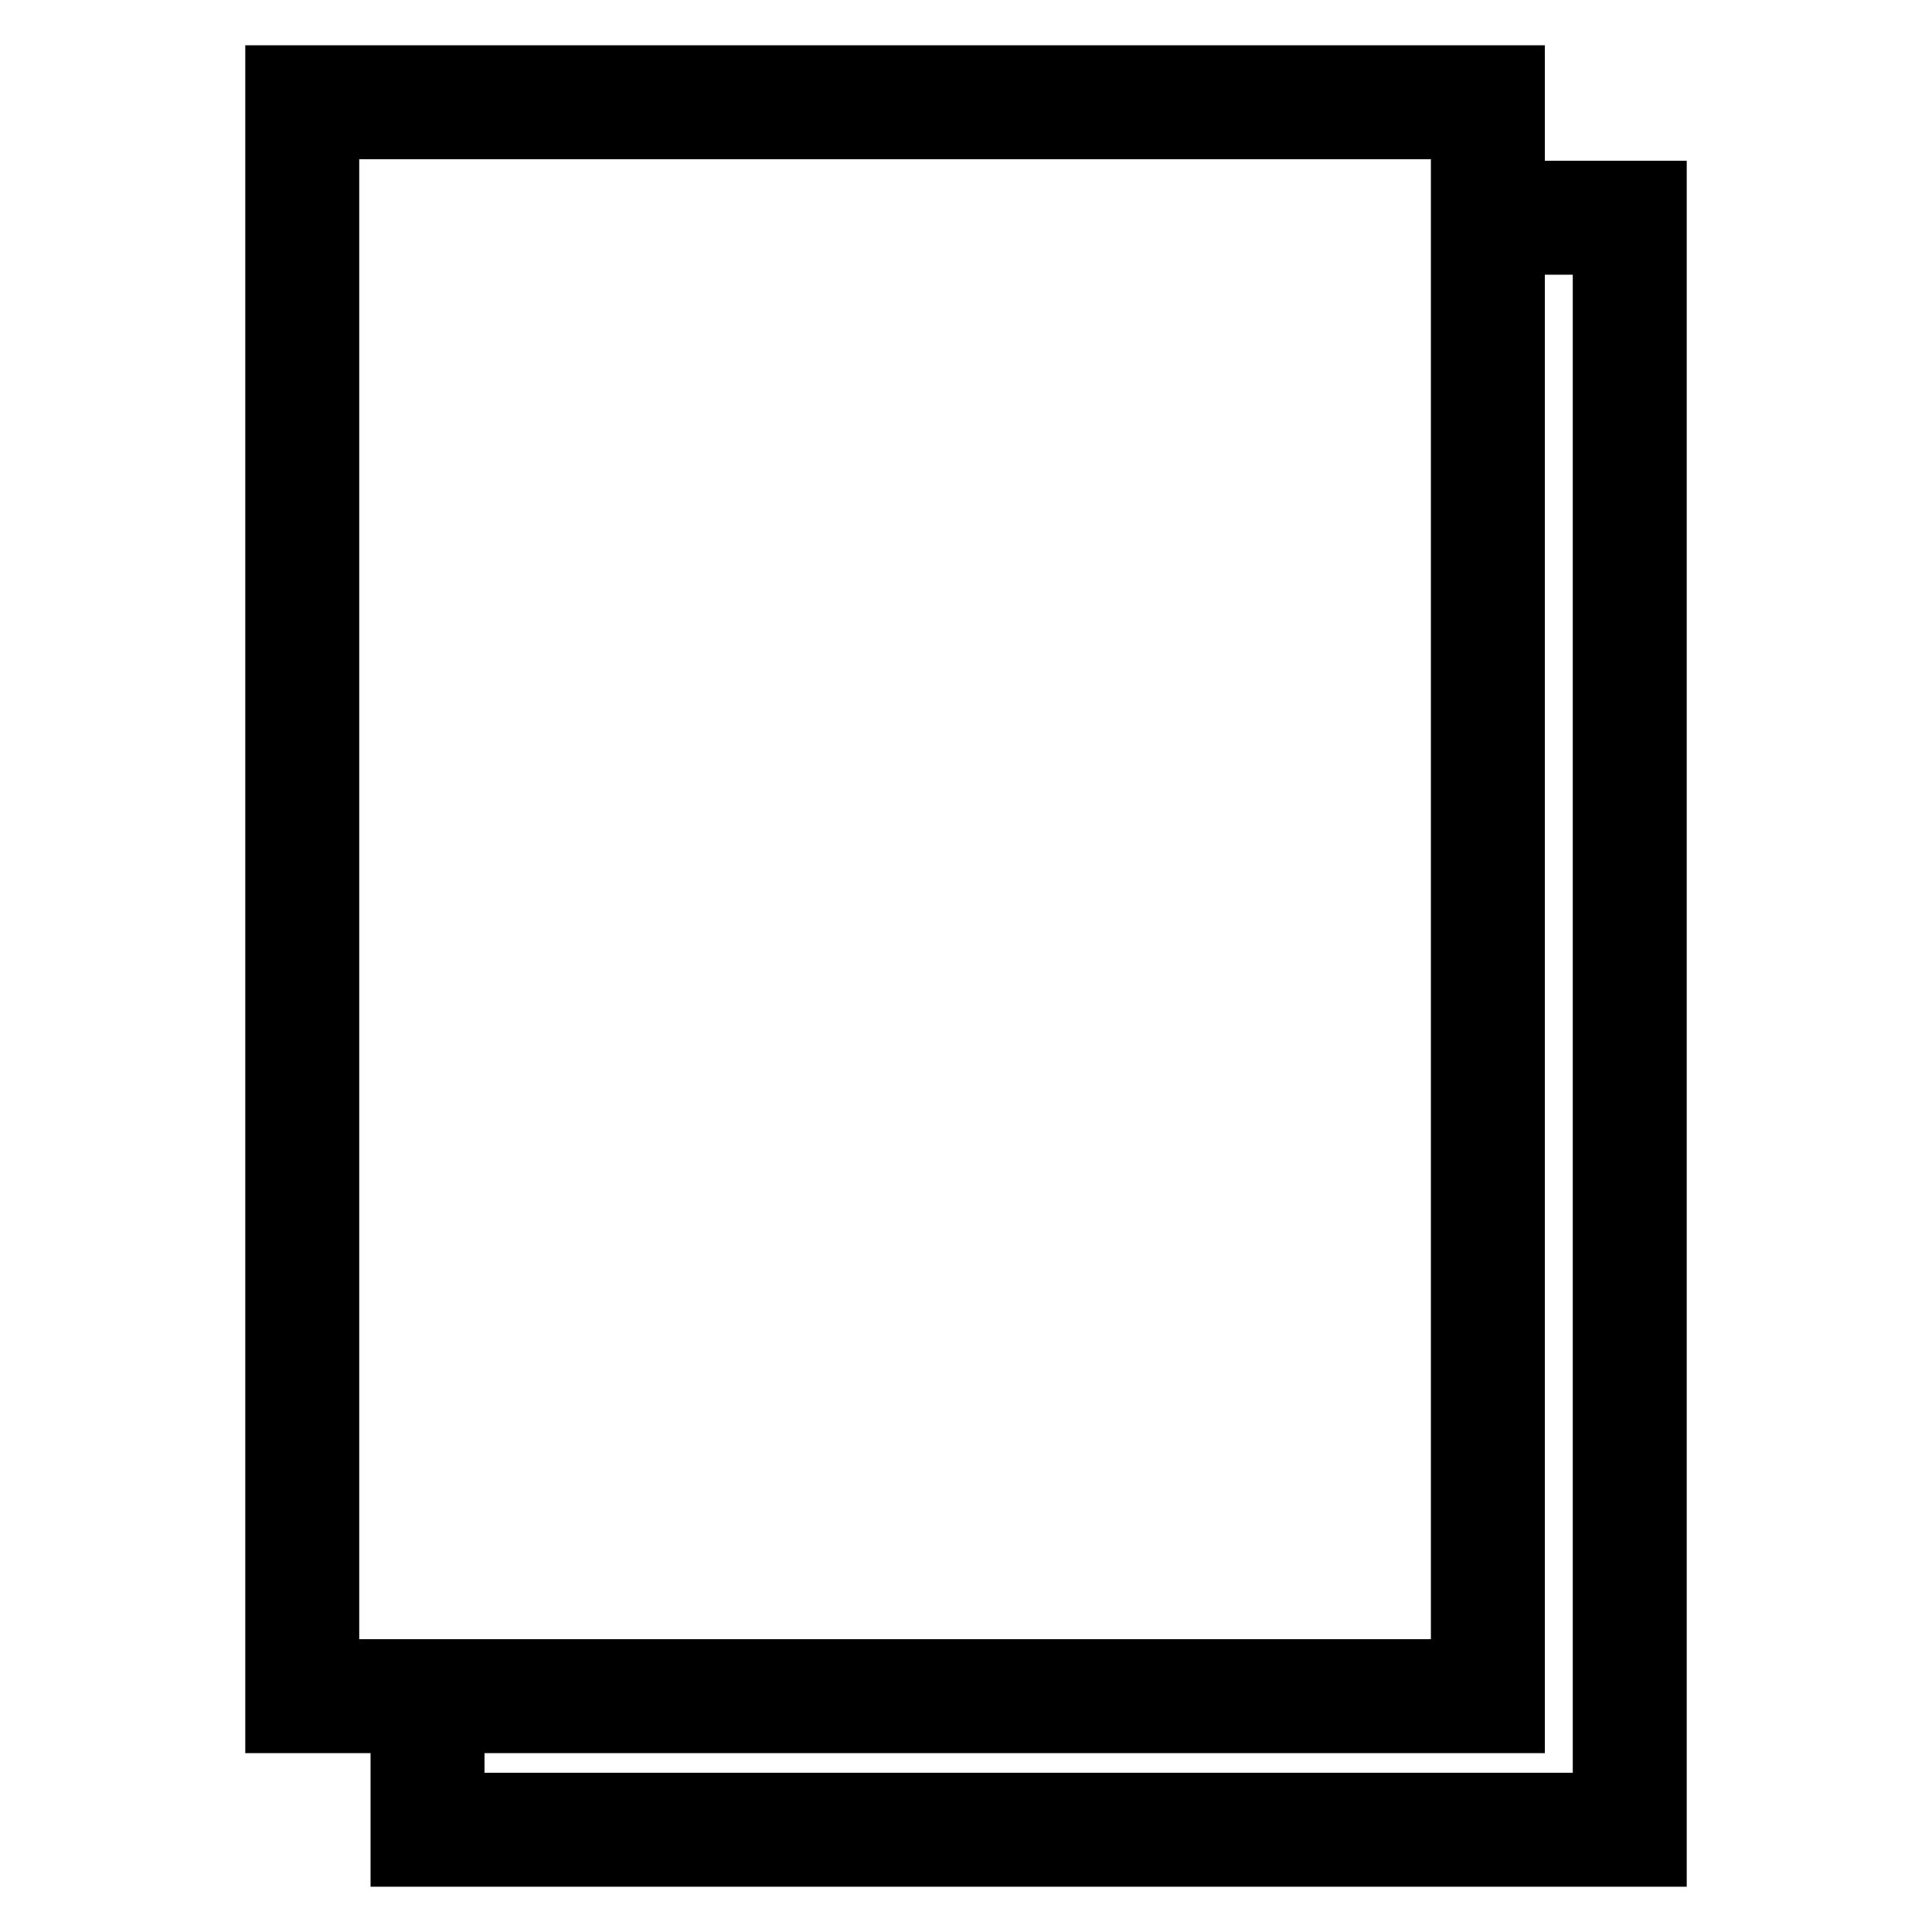
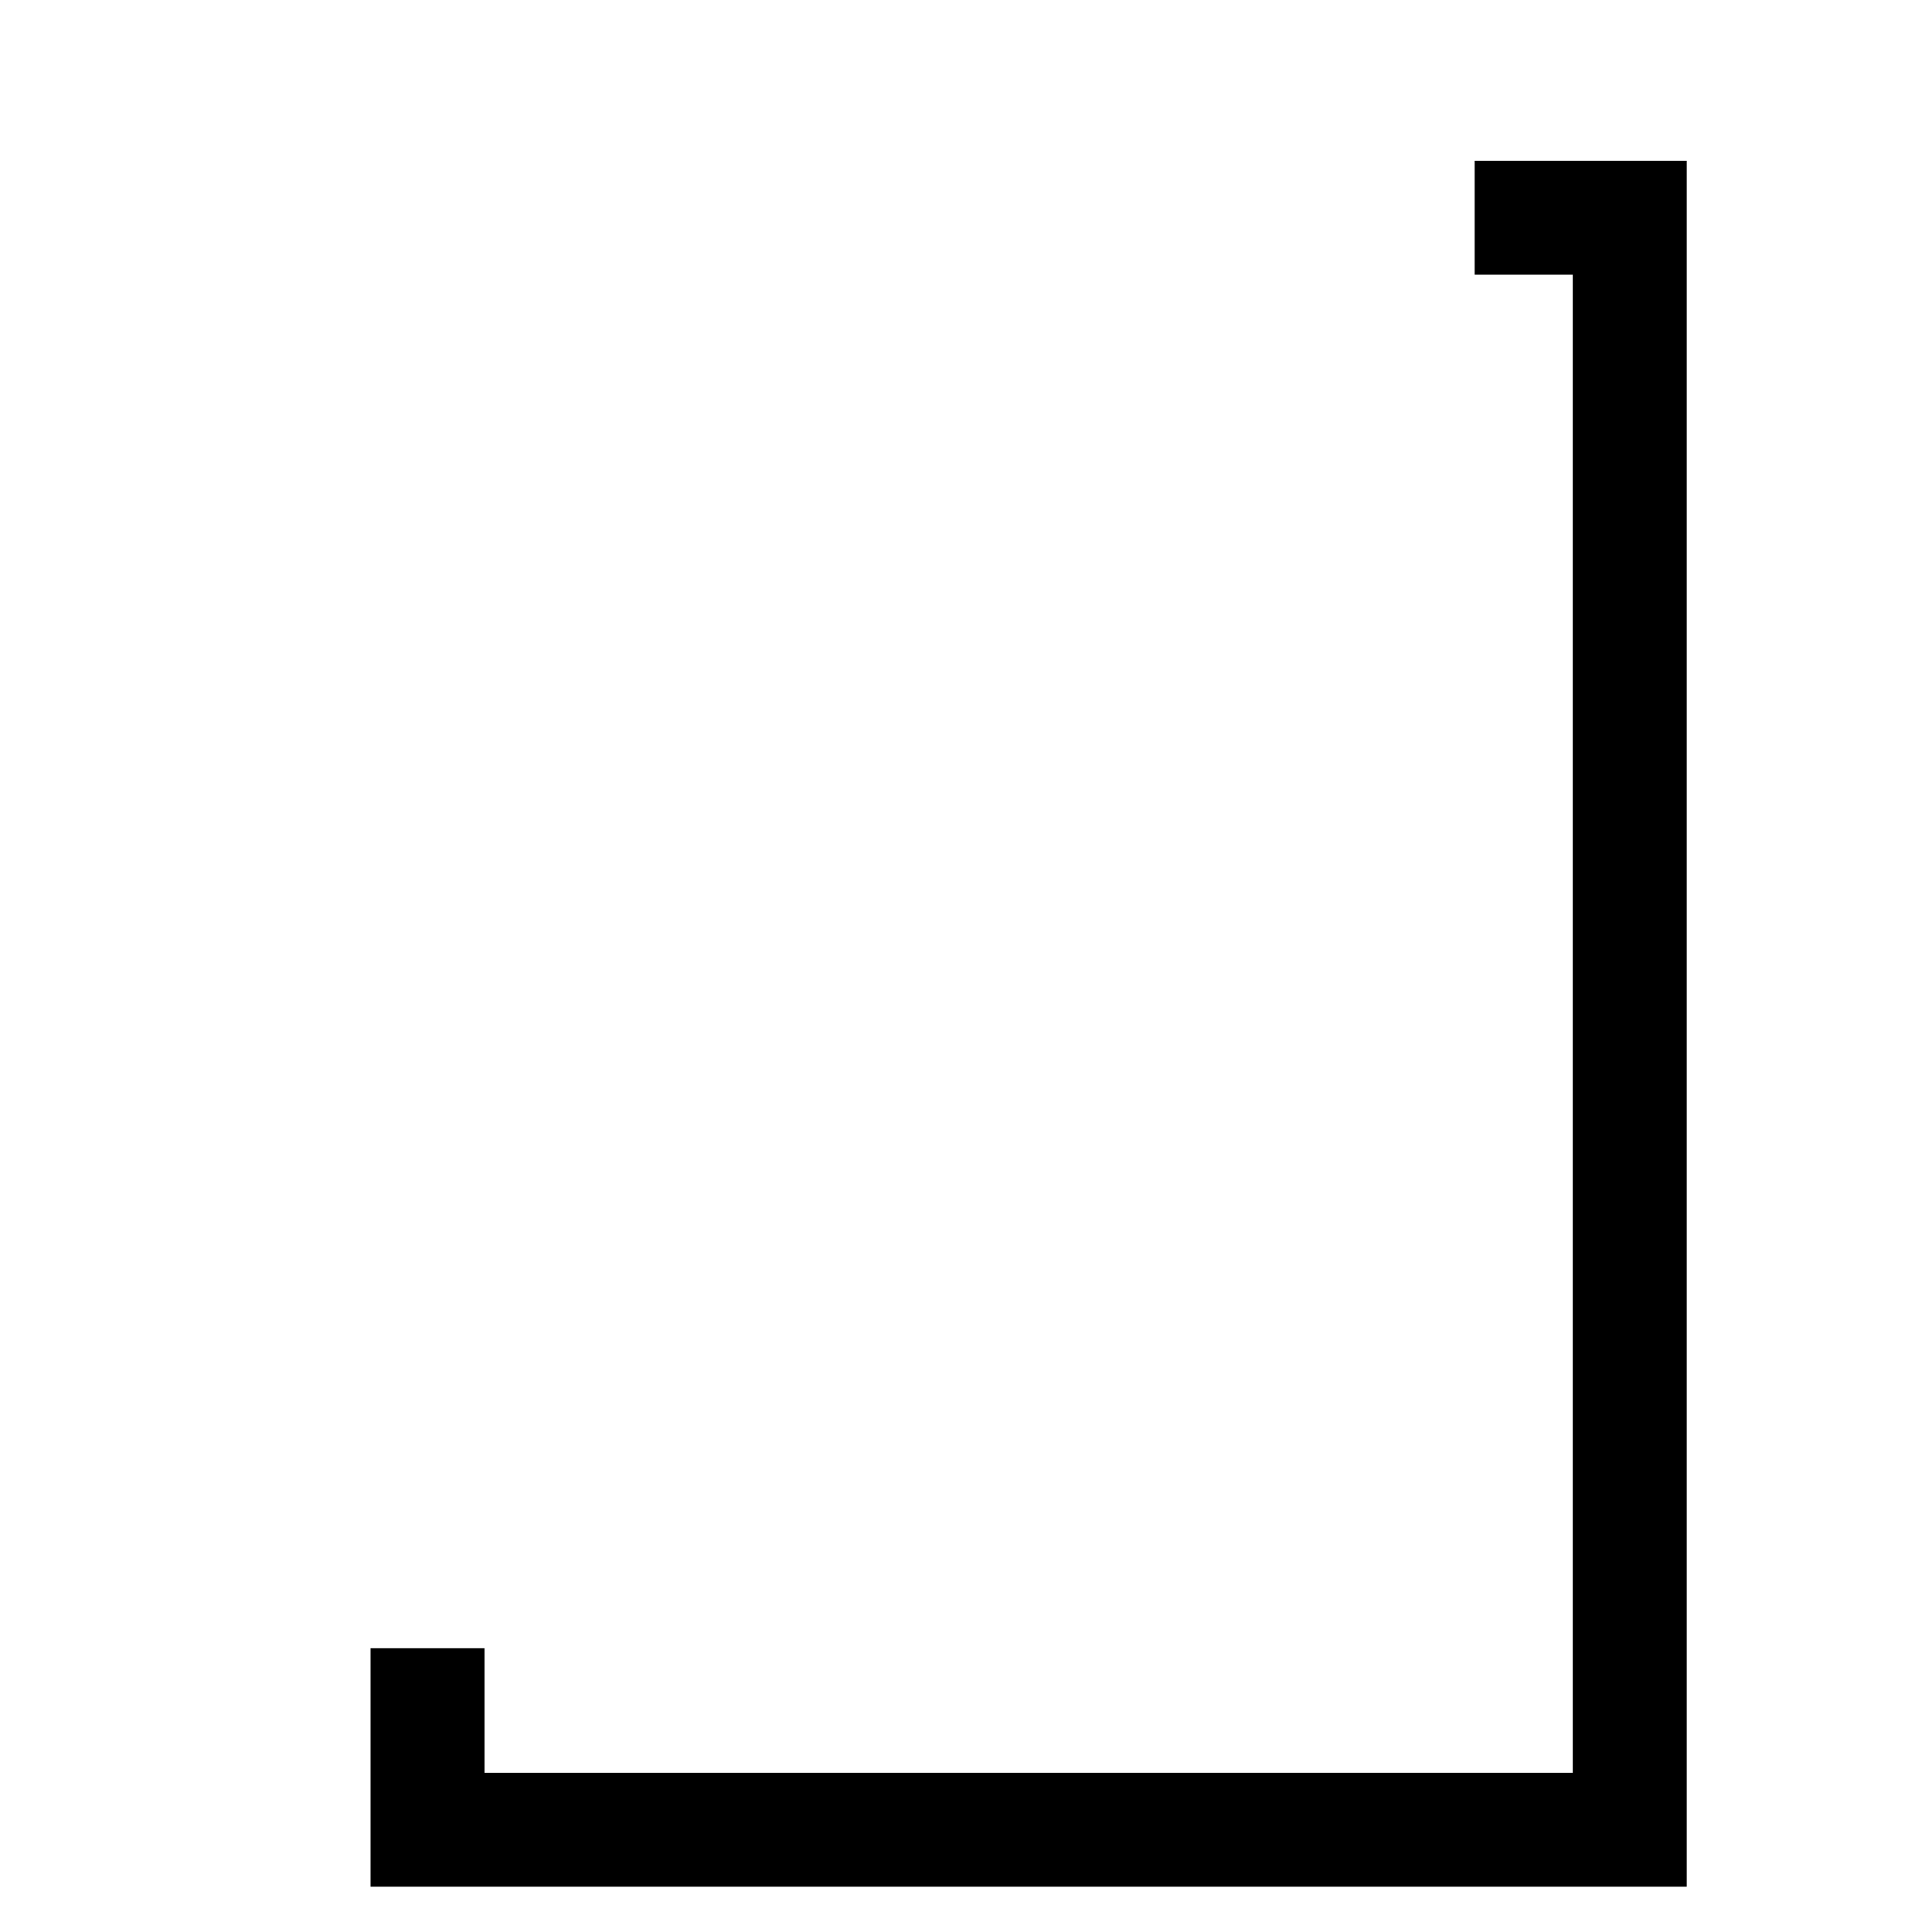
<svg xmlns="http://www.w3.org/2000/svg" version="1.1" x="0px" y="0px" viewBox="0 0 256 256" enable-background="new 0 0 256 256" xml:space="preserve">
  <g>
-     <path stroke-width="8" fill-opacity="0" stroke="#000000" d="M200.7,228.3H36.5V10h164.2V228.3z M43.6,221.2h150V17.1h-150V221.2L43.6,221.2z" />
    <path stroke-width="8" fill-opacity="0" stroke="#000000" d="M219.5,246H53.1v-23.6h7.1v16.5h152.2V32.4h-13v-7.1h20.1V246z" />
  </g>
</svg>